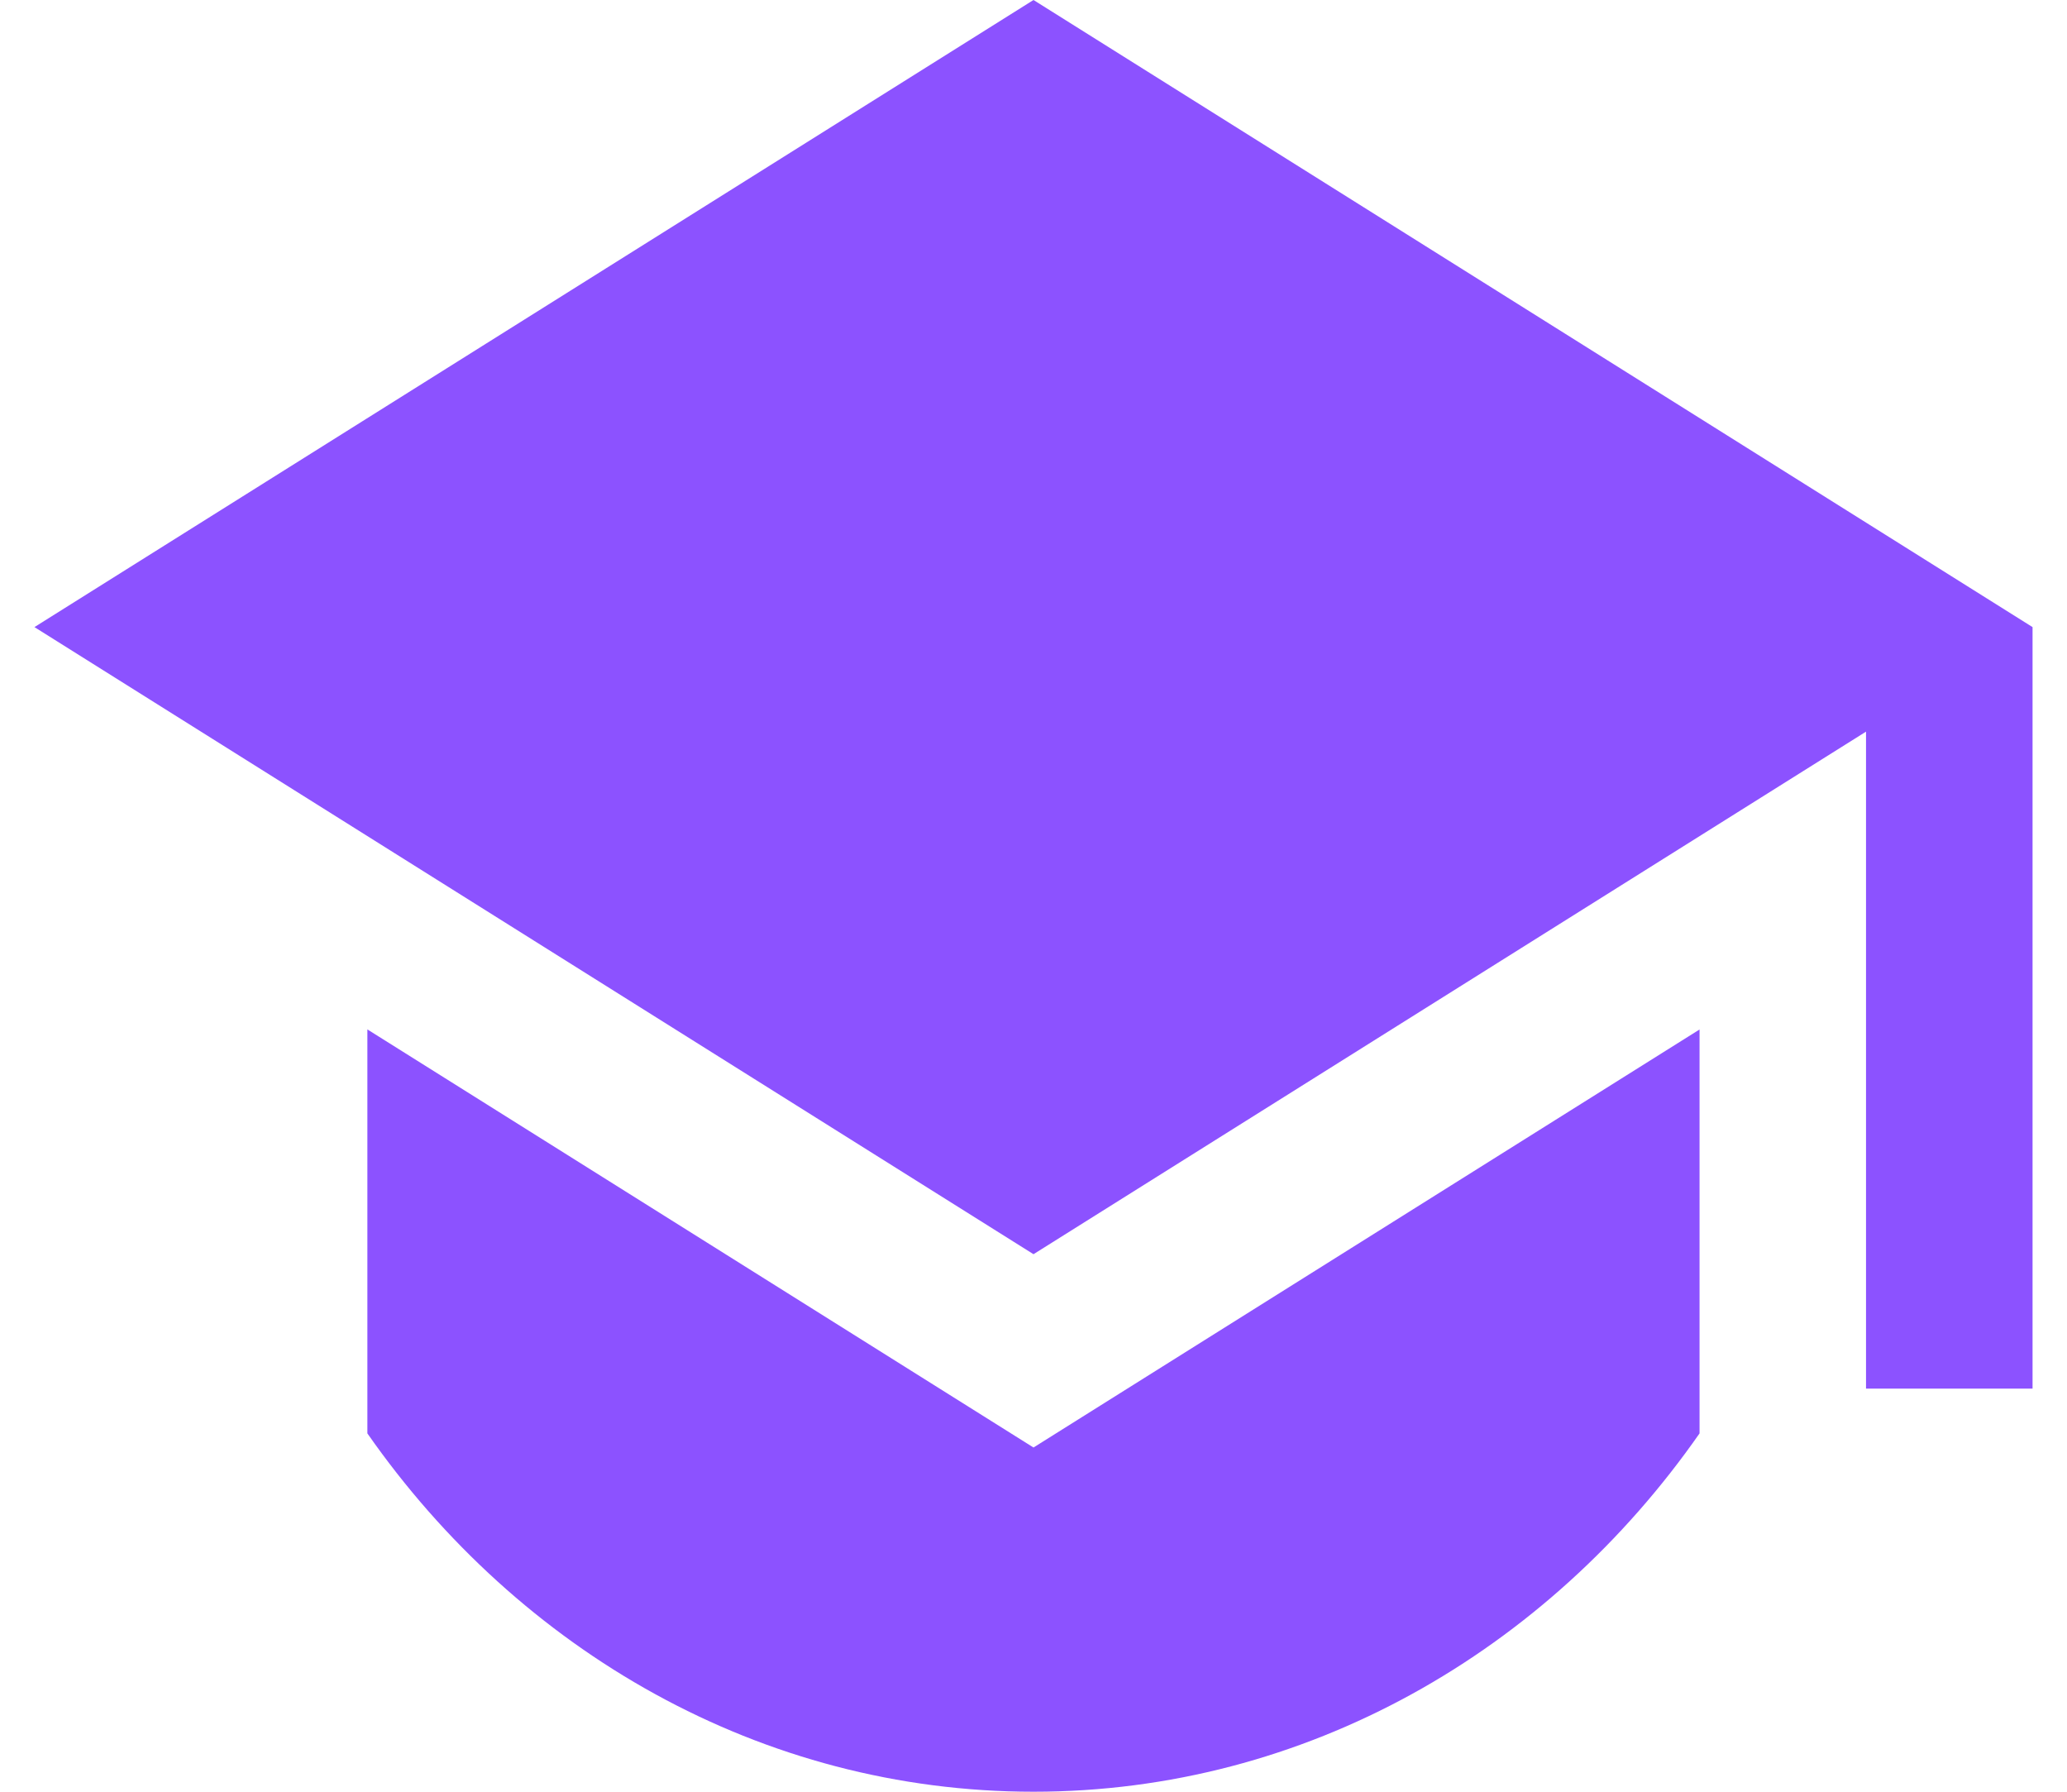
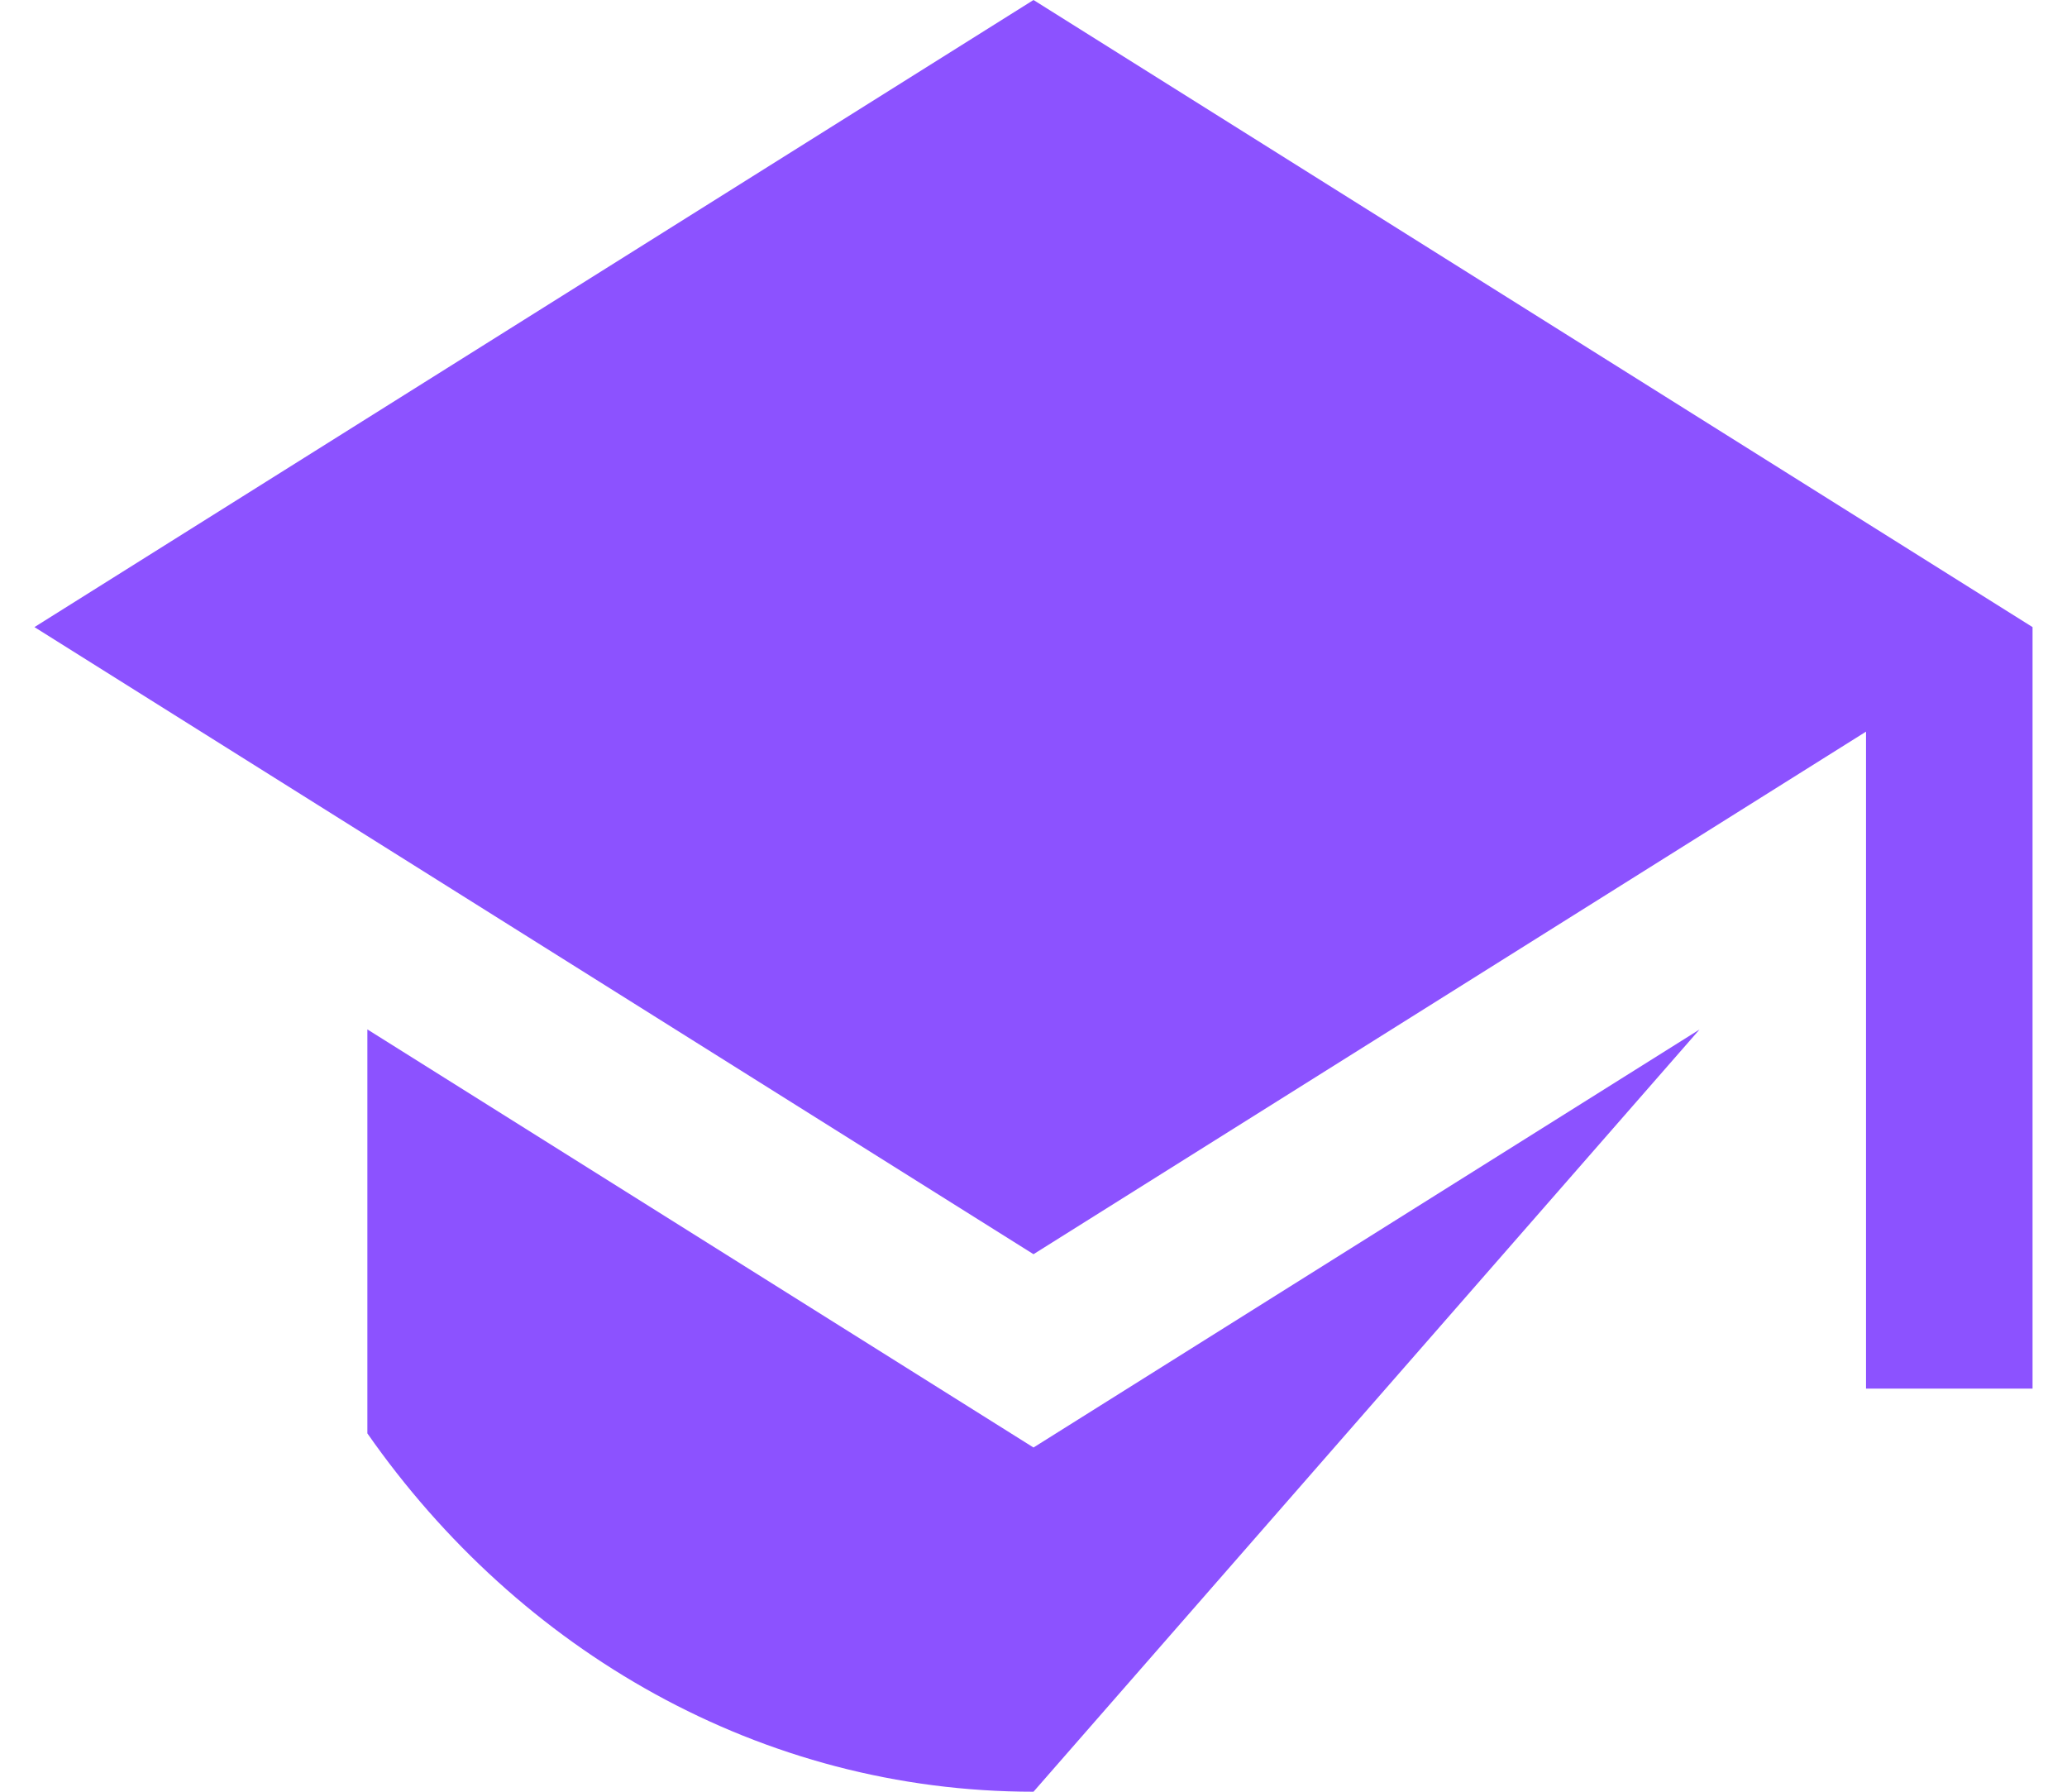
<svg xmlns="http://www.w3.org/2000/svg" width="30" height="26" viewBox="0 0 30 26" fill="none">
-   <path d="M15 0L0.5 9.1L15 18.2L27.083 10.617V20.15H29.5V9.1L15 0ZM5.332 14.938V20.8C7.537 23.958 11.046 26 15 26C18.953 26 22.463 23.958 24.667 20.8L24.667 14.939L15 21.005L5.332 14.938Z" fill="#8C52FF" />
+   <path d="M15 0L0.5 9.1L15 18.2L27.083 10.617V20.15H29.5V9.1L15 0ZM5.332 14.938V20.8C7.537 23.958 11.046 26 15 26L24.667 14.939L15 21.005L5.332 14.938Z" fill="#8C52FF" />
</svg>